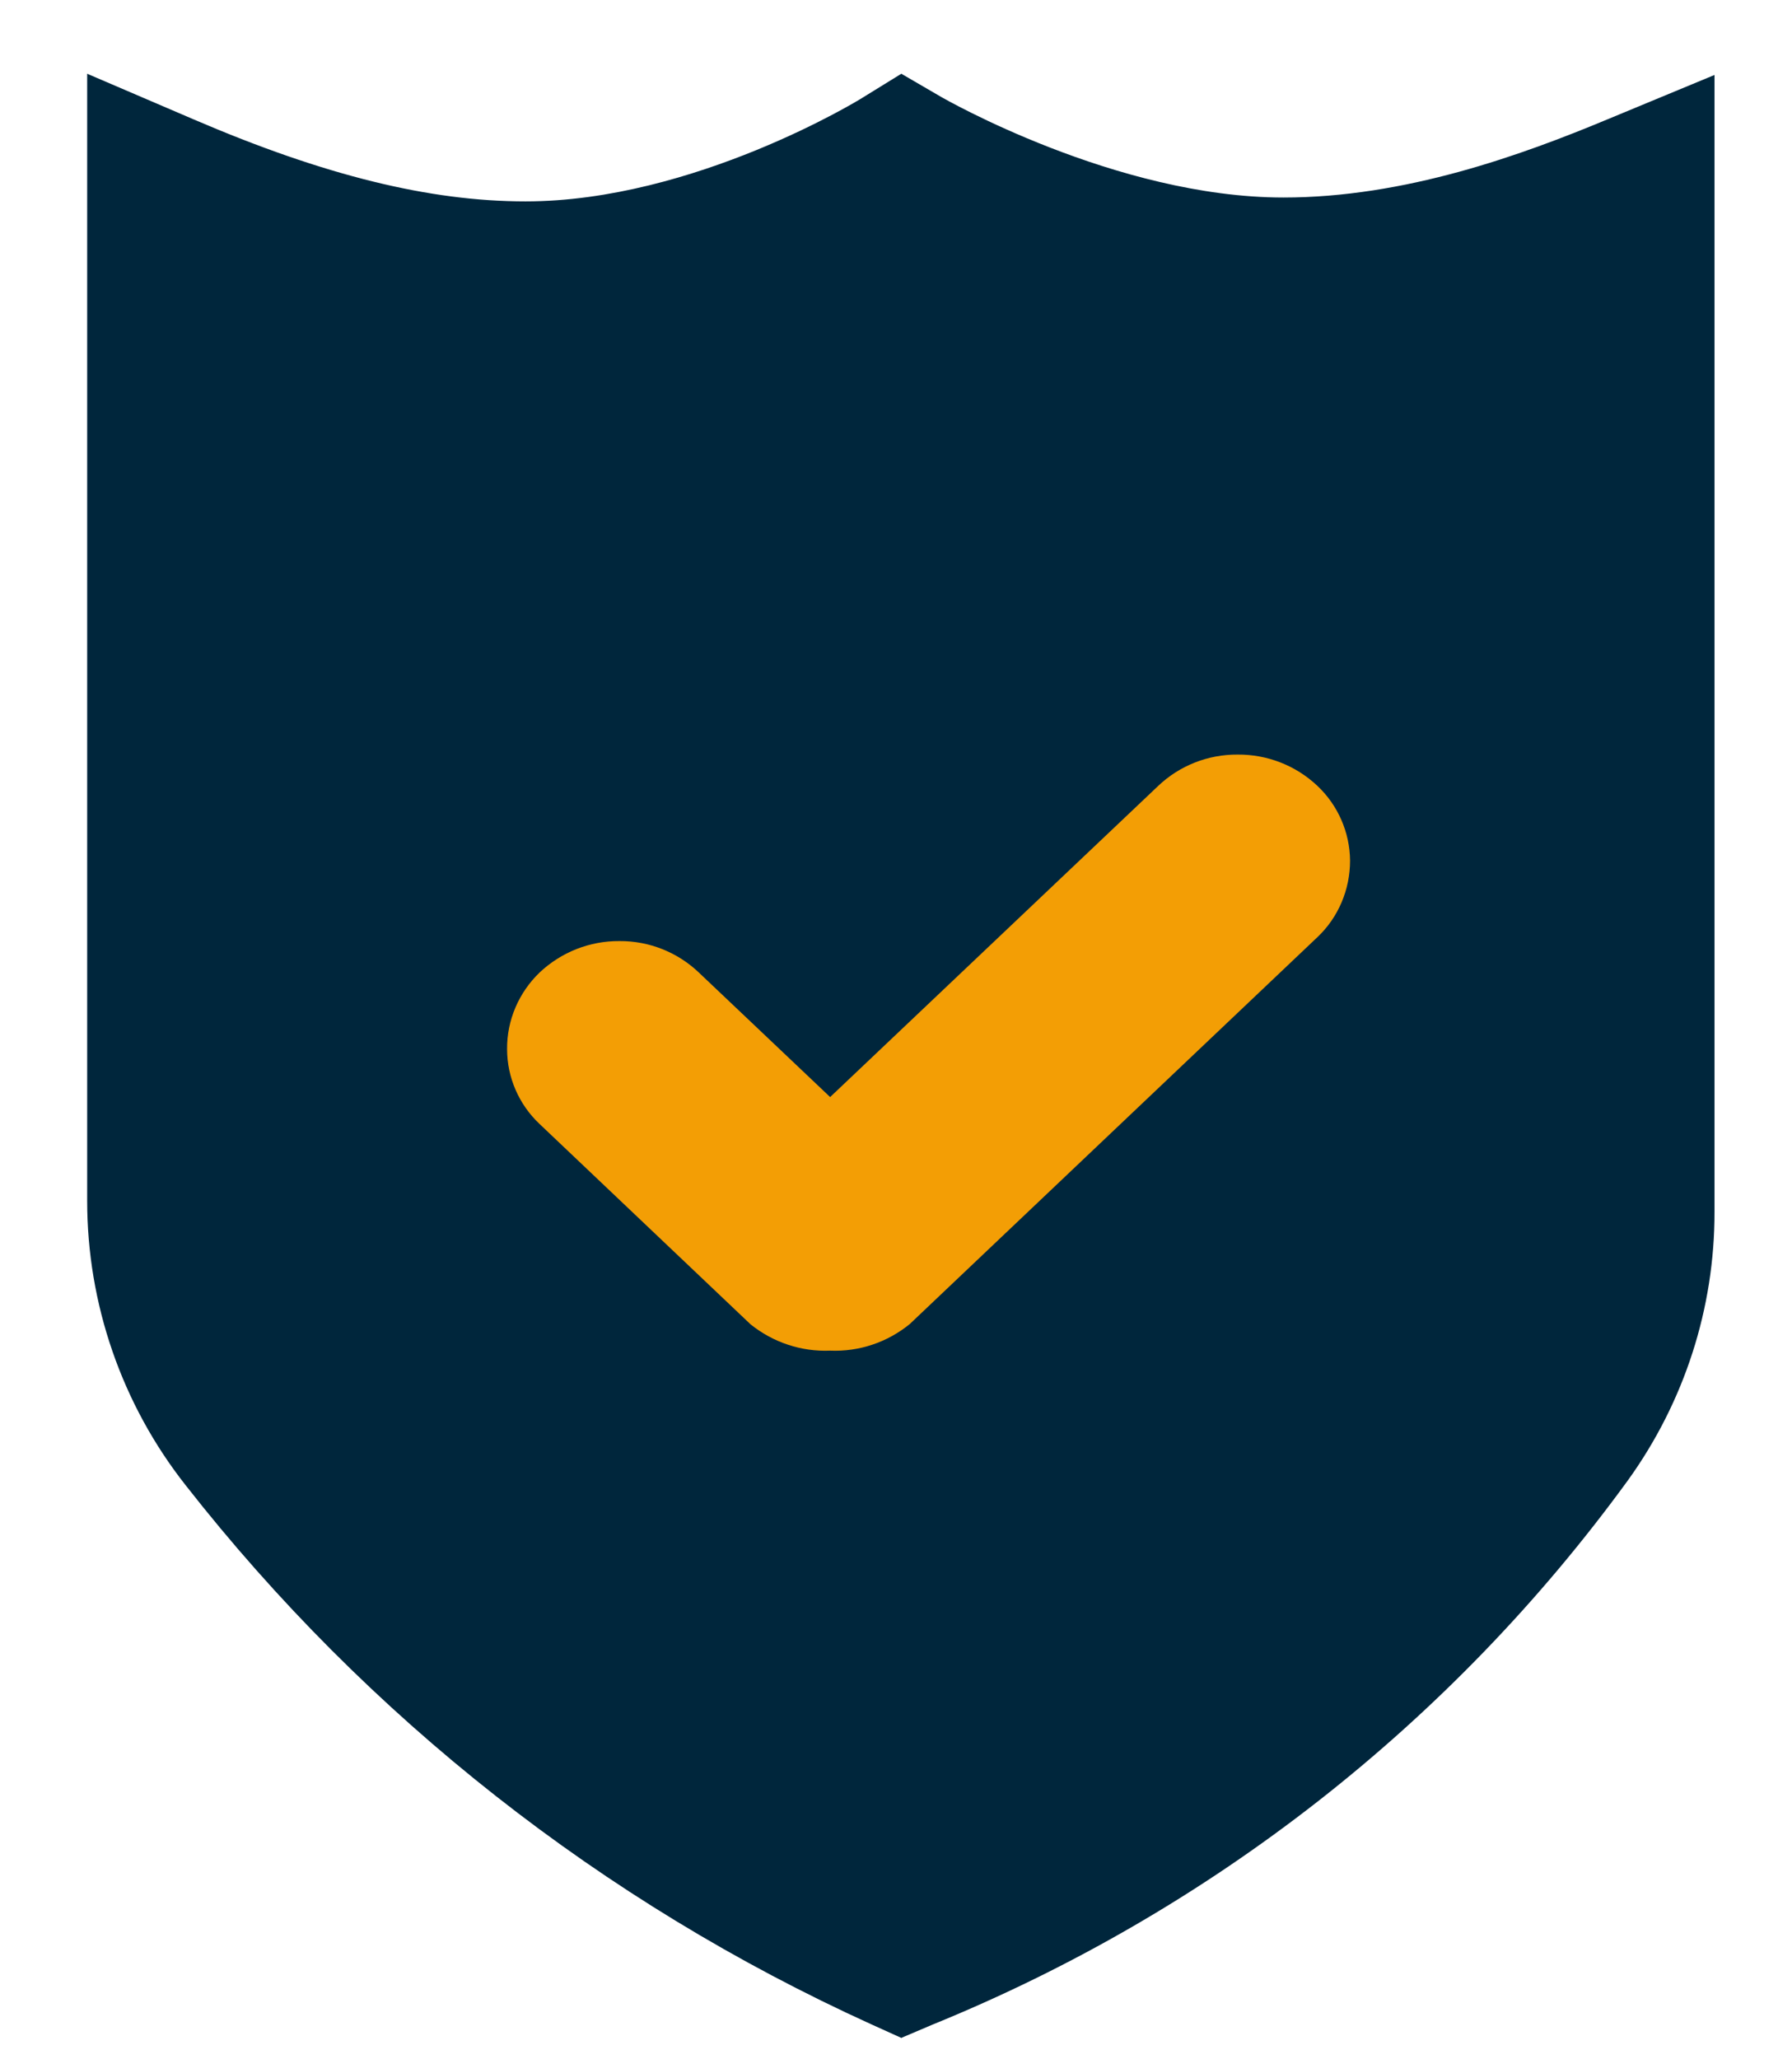
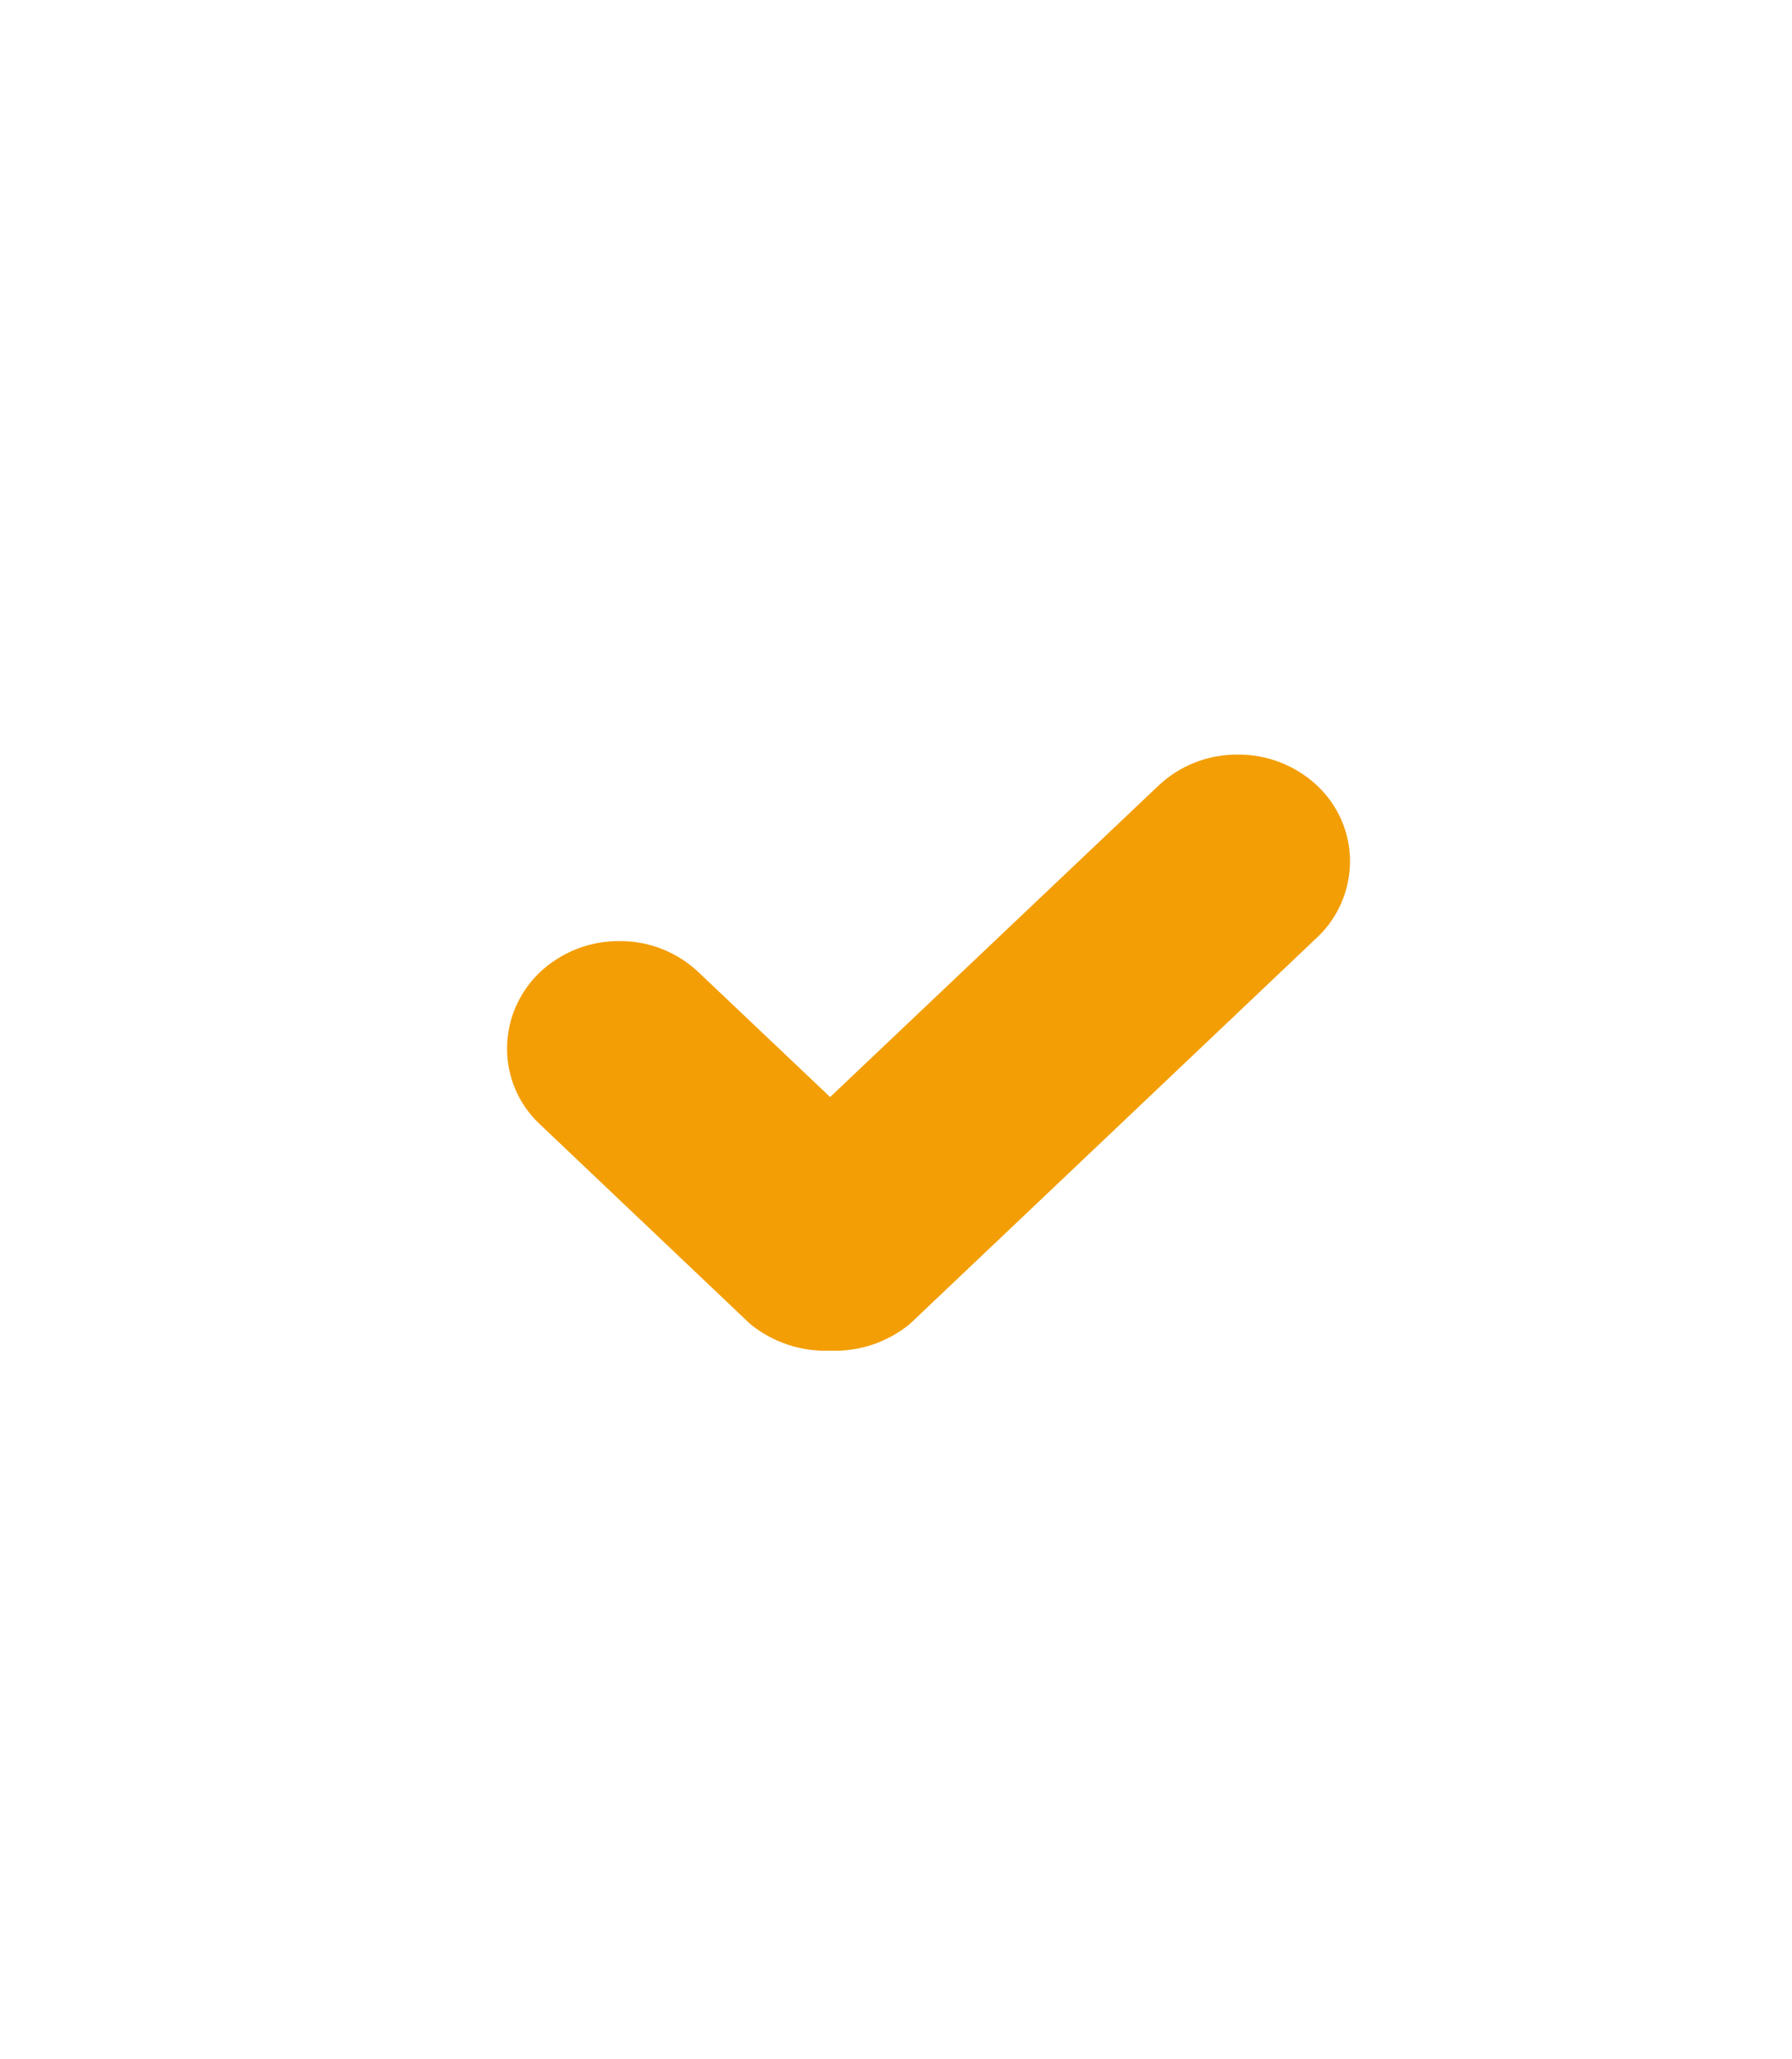
<svg xmlns="http://www.w3.org/2000/svg" version="1.1" id="Layer_1" x="0px" y="0px" viewBox="0 0 74 85" style="enable-background:new 0 0 74 85;" xml:space="preserve">
  <style type="text/css">
	.st0{fill:#FFFFFF;}
	.st1{fill:#F49E04;}
	.st2{fill:#F09D2A;}
	.st3{fill:#00263C;}
	.st4{fill:#FFFFFF;stroke:#FFFFFF;stroke-width:0.3;}
	.st5{fill:#F39E05;stroke:#F39E05;stroke-width:2;}
	.st6{fill:#F39E05;stroke:#F39E05;stroke-width:2.3;}
	.st7{fill:url(#Subtraction_212_1_);}
	.st8{fill-rule:evenodd;clip-rule:evenodd;fill:#00263C;}
	.st9{fill-rule:evenodd;clip-rule:evenodd;fill:#F39E05;}
	.st10{fill:#F39E05;}
	.st11{fill:#00263B;}
	.st12{fill:#F29E1F;}
	.st13{fill:#F1890F;}
</style>
  <g id="Group_1381_1_" transform="translate(-542 -1977.905)">
    <g id="Group_1379_1_" transform="translate(734 1972)">
-       <path id="Path_2175_1_" class="st3" d="M-135.17,38.12l-19.6,51.93l-1.26-0.57c-11.09-5.04-20.8-12.67-28.31-22.26    c-2.63-3.34-4.06-7.48-4.06-11.73V8.95l4.41,1.89c5.38,2.31,9.73,3.38,13.69,3.38c6.95,0,13.83-4.22,13.9-4.27l1.62-1l1.65,0.96    c0.07,0.04,7.21,4.15,14.13,4.15c5,0,9.79-1.73,13.41-3.24L-121.2,9v46.93c0.01,3.99-1.25,7.87-3.58,11.1    c-7.29,10.02-17.24,17.8-28.72,22.47l-1.27,0.54L-135.17,38.12z" />
-     </g>
+       </g>
    <path id="Subtraction_211_1_" class="st10" d="M576.28,2033.67c-1.19,0.05-2.36-0.34-3.29-1.09l-8.71-8.27   c-0.85-0.8-1.34-1.92-1.34-3.09c-0.01-1.19,0.48-2.33,1.34-3.16c0.89-0.84,2.07-1.31,3.3-1.3c1.22-0.01,2.4,0.46,3.28,1.3   l5.42,5.14l13.54-12.84c0.88-0.84,2.06-1.31,3.29-1.3c1.22-0.01,2.4,0.45,3.29,1.29c0.85,0.8,1.34,1.92,1.35,3.09   c0,1.19-0.48,2.34-1.35,3.16l-16.83,15.97C578.64,2033.33,577.47,2033.72,576.28,2033.67z" />
  </g>
</svg>